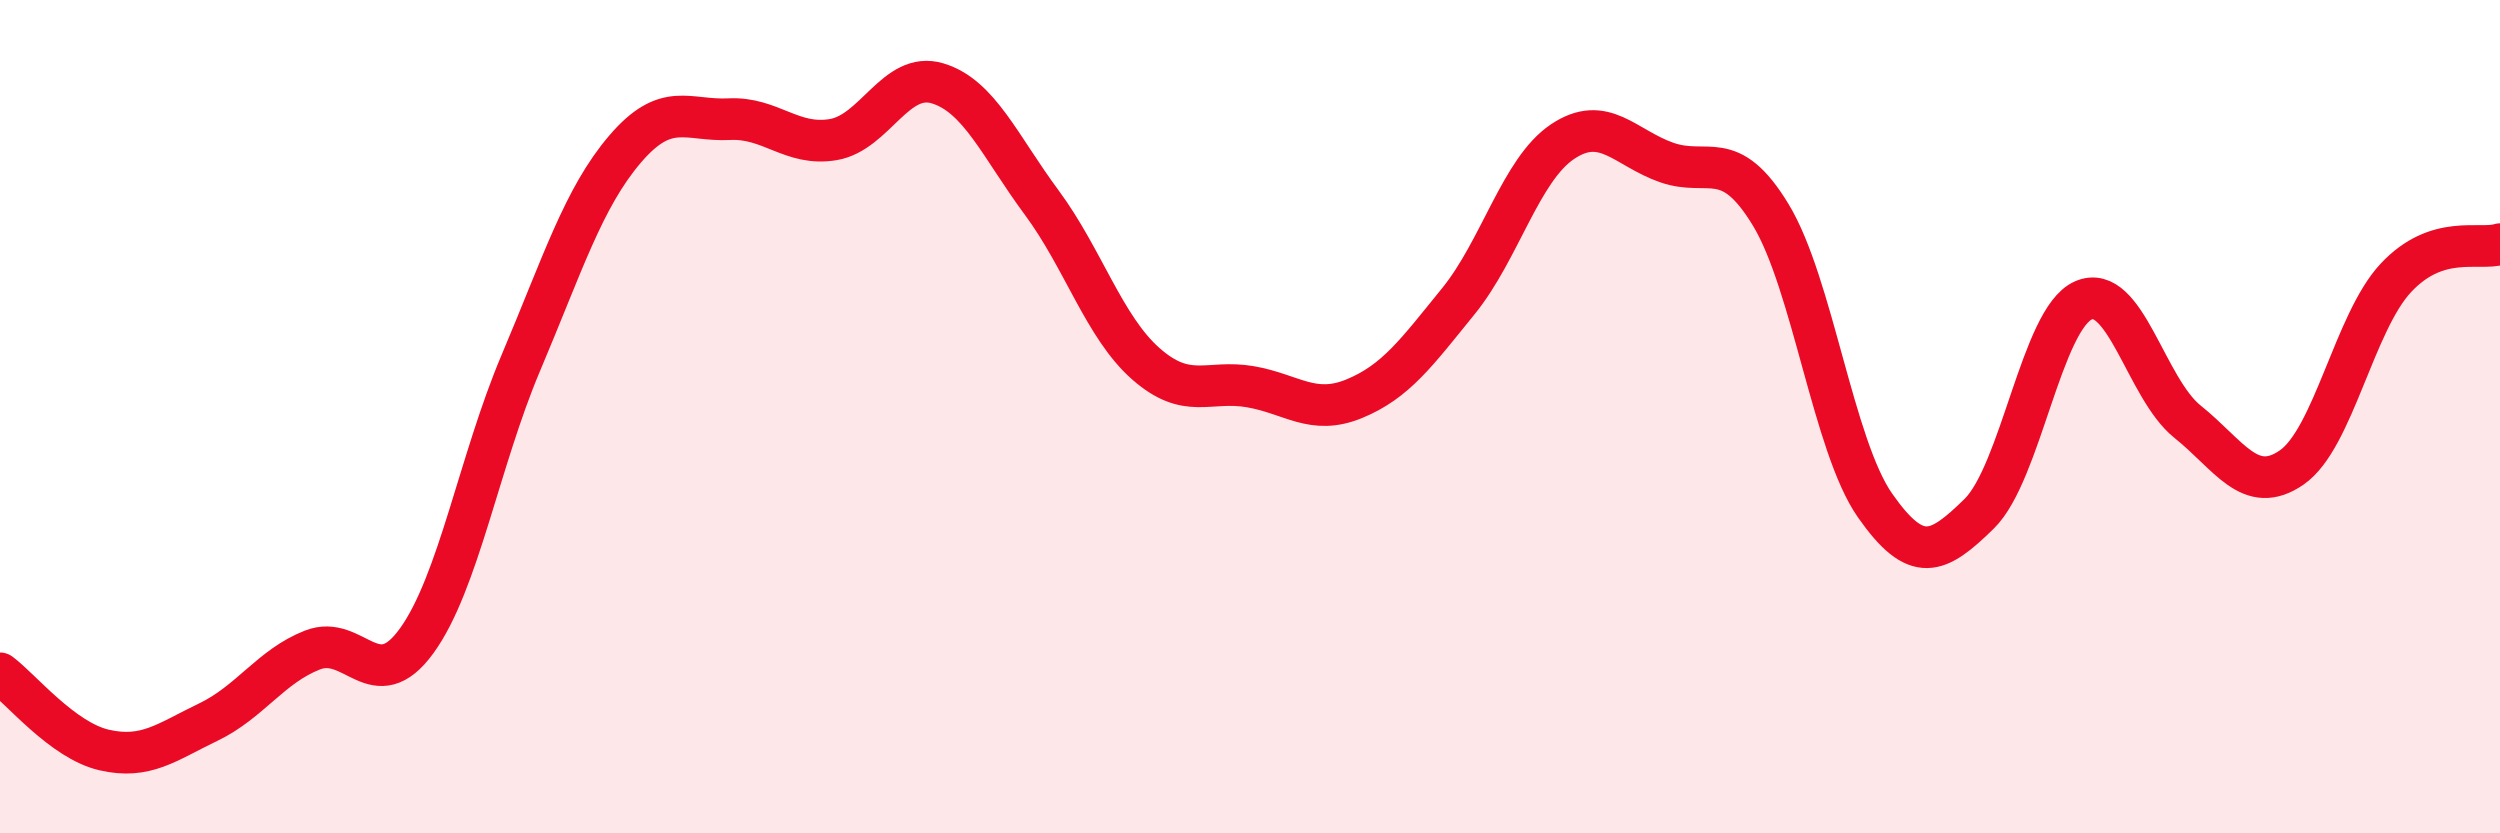
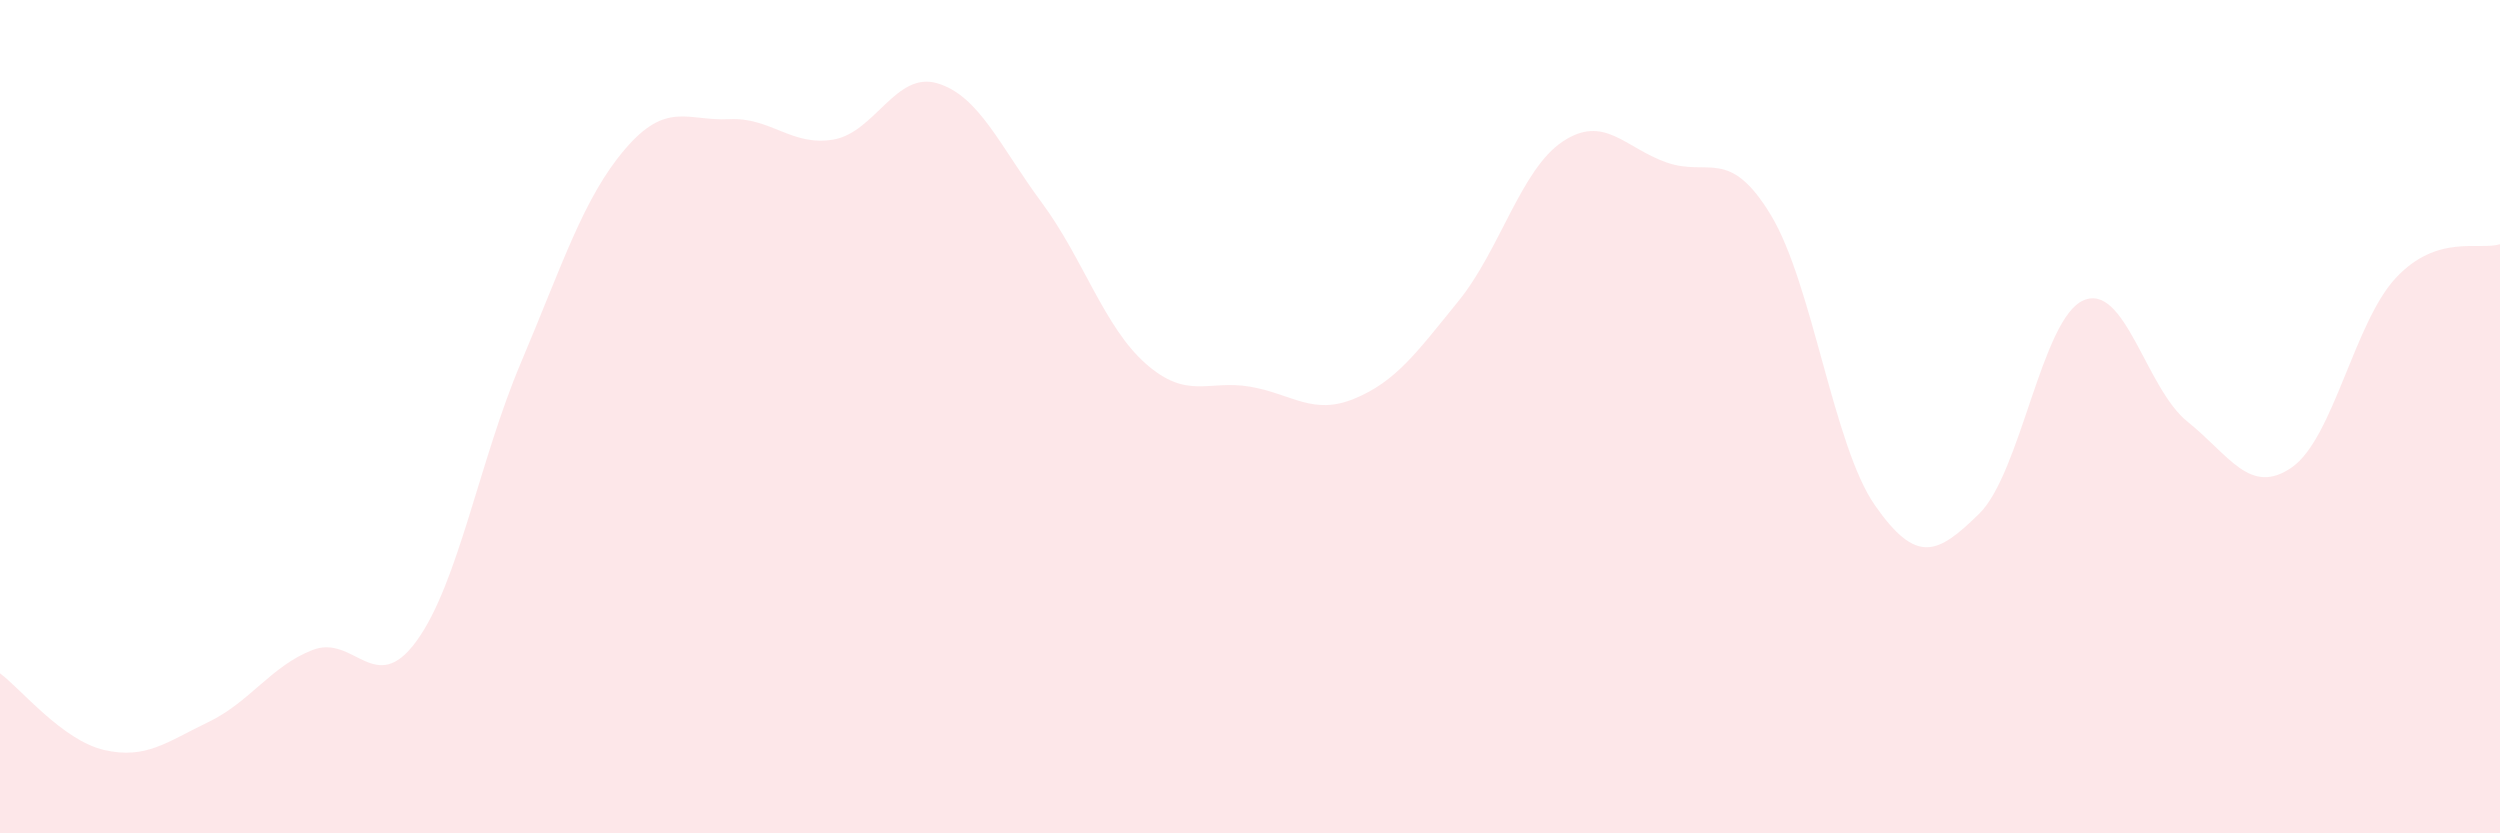
<svg xmlns="http://www.w3.org/2000/svg" width="60" height="20" viewBox="0 0 60 20">
  <path d="M 0,16.16 C 0.5,16.53 1.5,17.77 2.5,18 C 3.5,18.23 4,17.81 5,17.33 C 6,16.85 6.5,15.99 7.5,15.6 C 8.5,15.21 9,16.76 10,15.38 C 11,14 11.5,11.07 12.5,8.71 C 13.5,6.35 14,4.75 15,3.58 C 16,2.41 16.5,2.91 17.5,2.86 C 18.5,2.81 19,3.52 20,3.35 C 21,3.18 21.5,1.7 22.5,2 C 23.5,2.3 24,3.51 25,4.86 C 26,6.21 26.5,7.85 27.5,8.73 C 28.5,9.61 29,9.11 30,9.28 C 31,9.45 31.5,9.98 32.5,9.57 C 33.5,9.16 34,8.46 35,7.23 C 36,6 36.5,4.07 37.5,3.4 C 38.5,2.73 39,3.55 40,3.9 C 41,4.25 41.5,3.51 42.5,5.16 C 43.5,6.81 44,10.7 45,12.13 C 46,13.56 46.5,13.31 47.5,12.33 C 48.5,11.35 49,7.65 50,7.21 C 51,6.77 51.5,9.32 52.5,10.12 C 53.5,10.92 54,11.91 55,11.22 C 56,10.53 56.5,7.74 57.5,6.67 C 58.5,5.6 59.5,6.02 60,5.86L60 20L0 20Z" fill="#EB0A25" opacity="0.1" stroke-linecap="round" stroke-linejoin="round" />
-   <path d="M 0,16.16 C 0.5,16.53 1.5,17.77 2.5,18 C 3.5,18.23 4,17.81 5,17.33 C 6,16.85 6.5,15.99 7.5,15.6 C 8.5,15.21 9,16.76 10,15.38 C 11,14 11.5,11.07 12.5,8.71 C 13.5,6.35 14,4.75 15,3.58 C 16,2.41 16.5,2.91 17.5,2.86 C 18.5,2.81 19,3.52 20,3.35 C 21,3.18 21.5,1.7 22.5,2 C 23.5,2.3 24,3.51 25,4.86 C 26,6.21 26.5,7.85 27.5,8.73 C 28.5,9.61 29,9.11 30,9.28 C 31,9.45 31.5,9.98 32.5,9.57 C 33.5,9.16 34,8.46 35,7.23 C 36,6 36.5,4.07 37.5,3.4 C 38.5,2.73 39,3.55 40,3.9 C 41,4.25 41.5,3.51 42.5,5.16 C 43.5,6.81 44,10.7 45,12.13 C 46,13.56 46.5,13.31 47.5,12.33 C 48.5,11.35 49,7.65 50,7.21 C 51,6.77 51.5,9.32 52.5,10.12 C 53.5,10.92 54,11.91 55,11.22 C 56,10.53 56.5,7.74 57.5,6.67 C 58.5,5.6 59.5,6.02 60,5.86" stroke="#EB0A25" stroke-width="1" fill="none" stroke-linecap="round" stroke-linejoin="round" />
</svg>